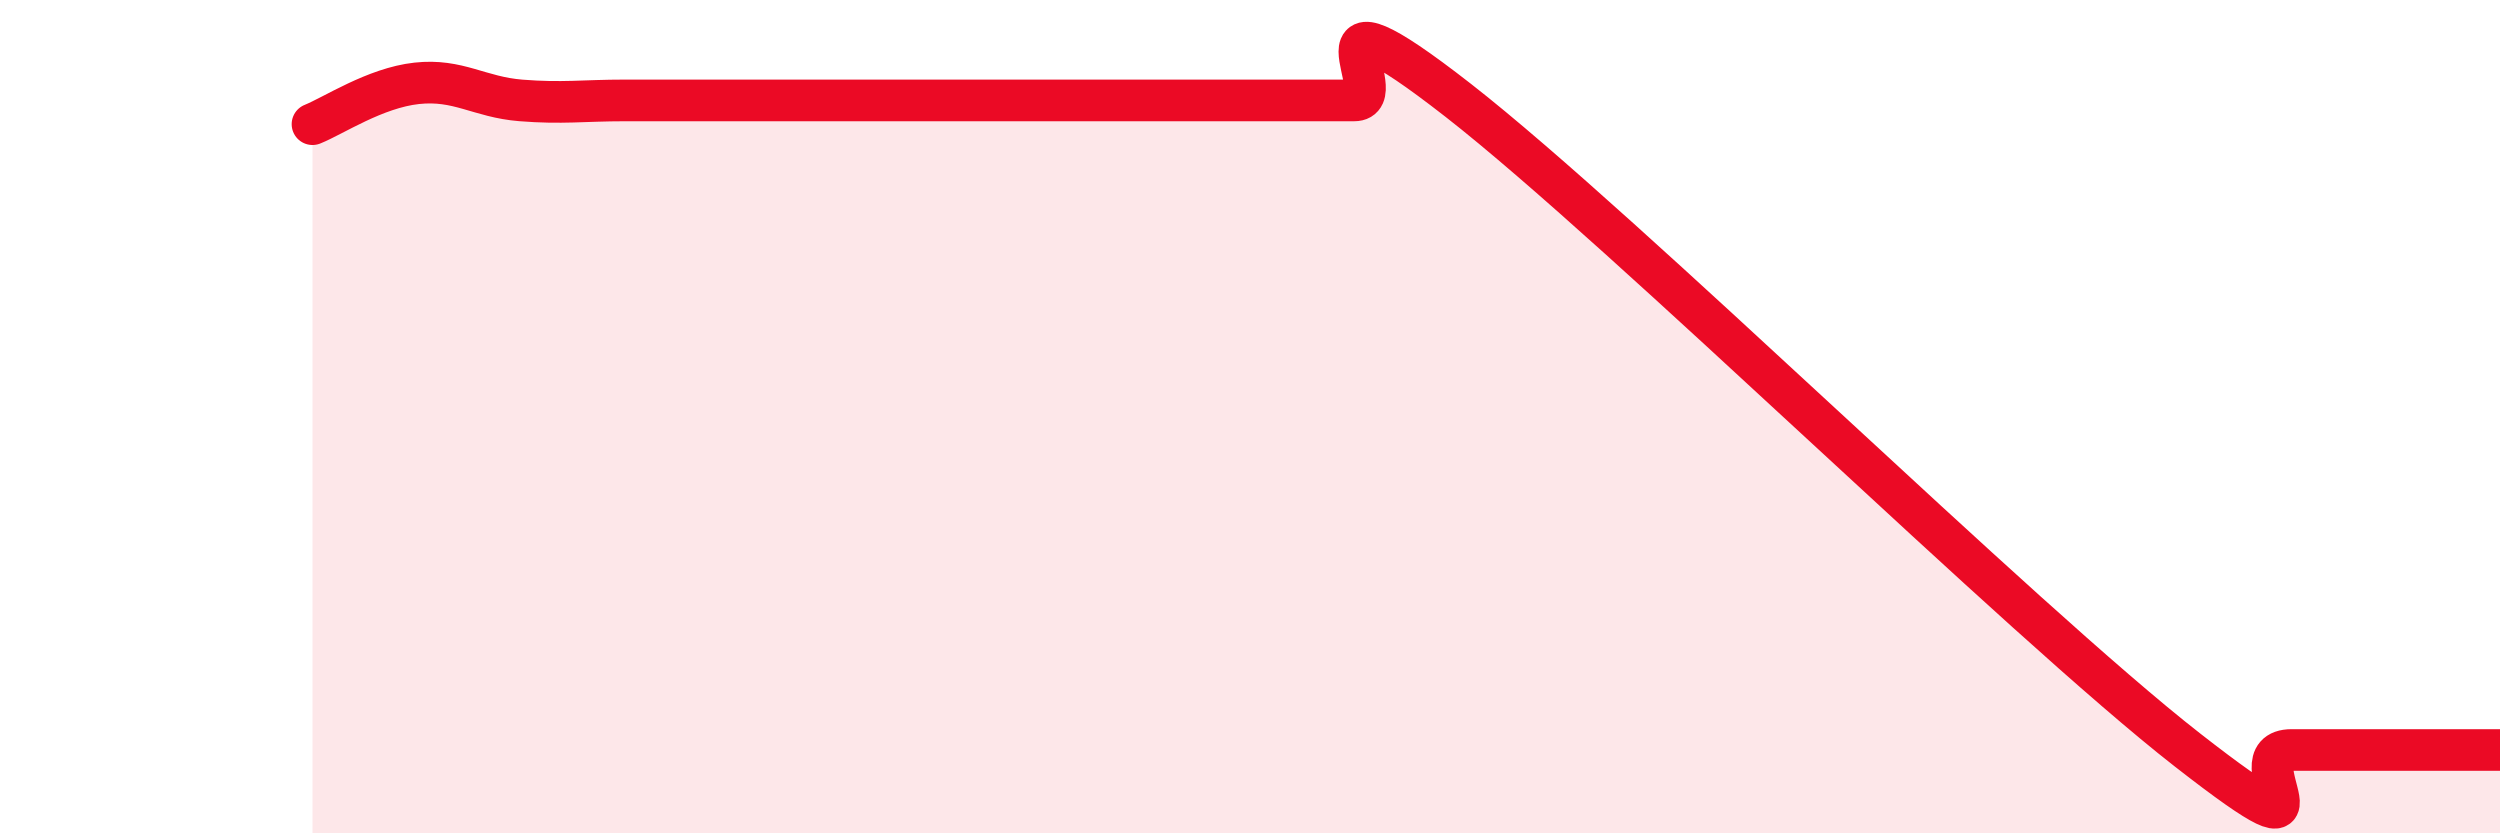
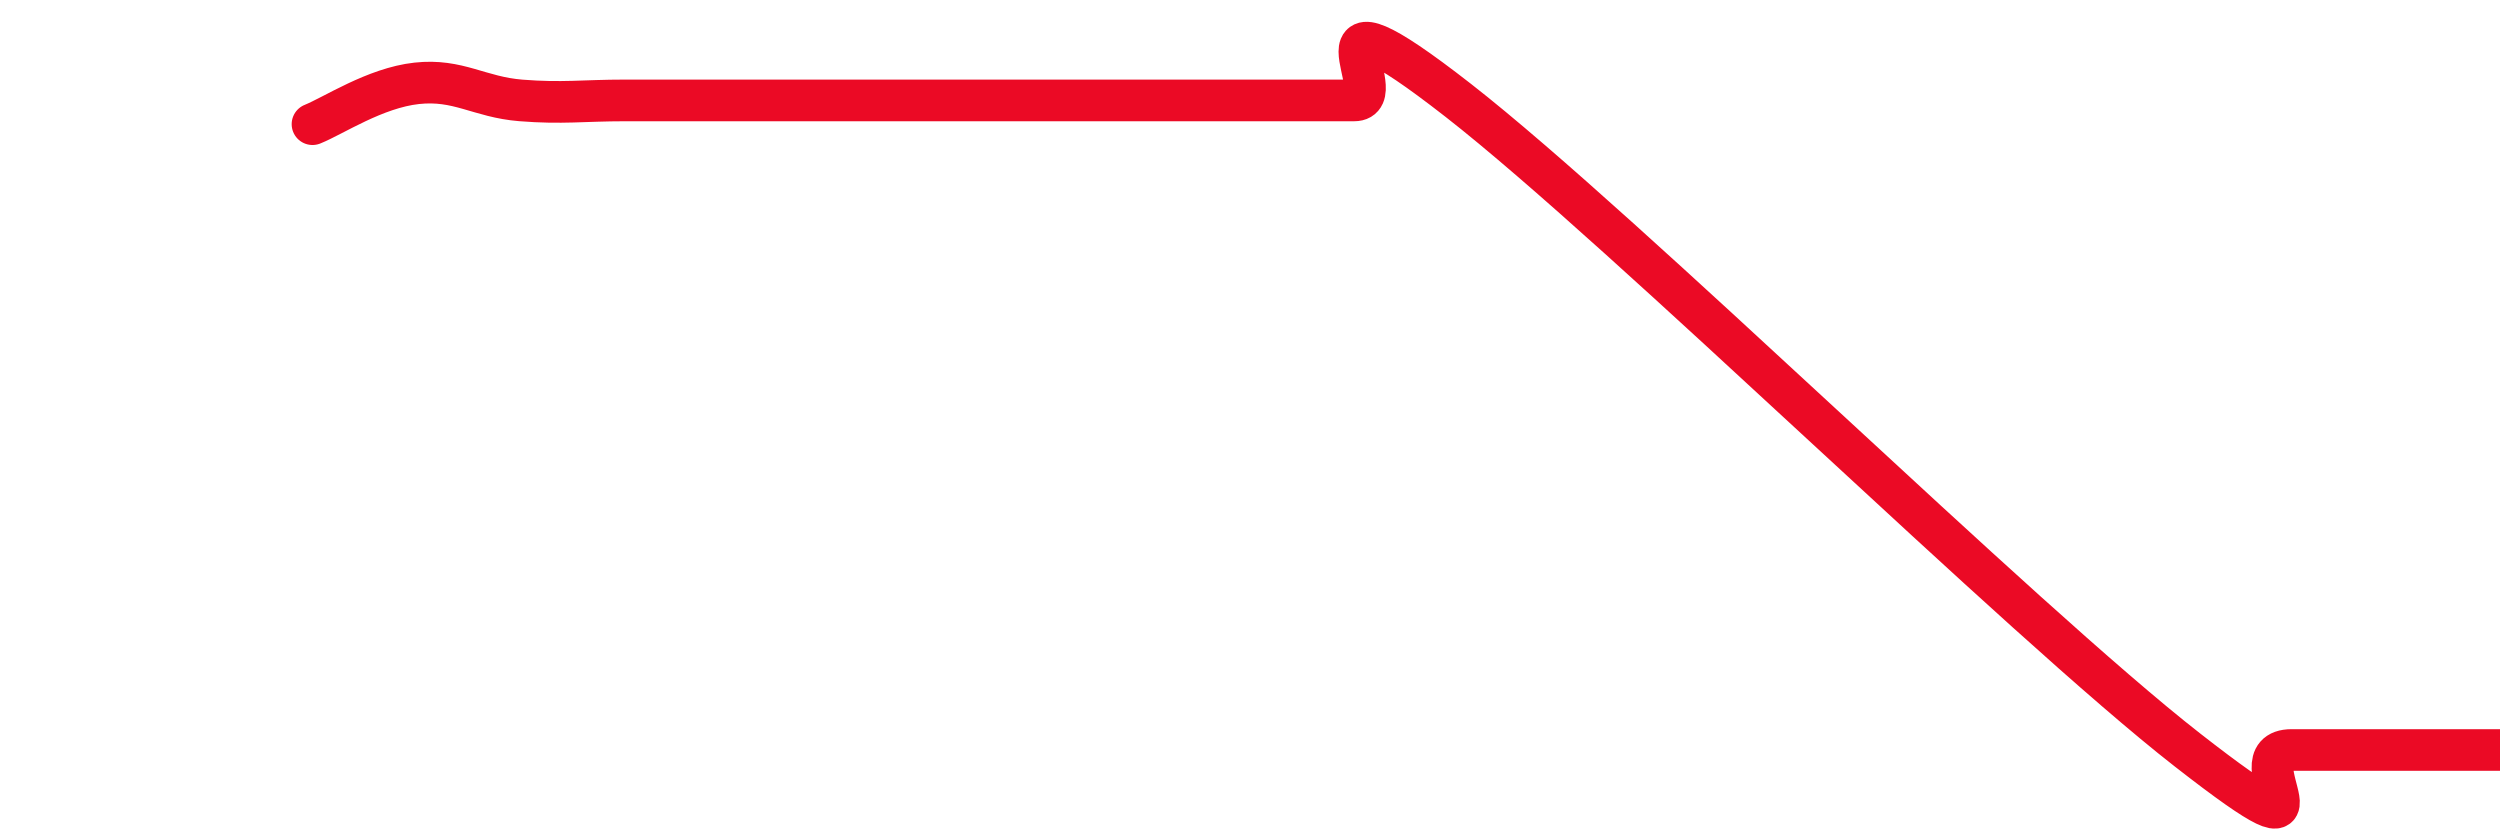
<svg xmlns="http://www.w3.org/2000/svg" width="60" height="20" viewBox="0 0 60 20">
-   <path d="M 7.5,2.98 C 8,2.78 9,2.11 10,2 C 11,1.89 11.5,2.33 12.5,2.41 C 13.5,2.49 14,2.41 15,2.41 C 16,2.41 16.5,2.41 17.5,2.41 C 18.5,2.41 19,2.41 20,2.41 C 21,2.41 21.5,2.41 22.5,2.41 C 23.5,2.41 24,2.41 25,2.41 C 26,2.41 26.5,2.41 27.5,2.41 C 28.5,2.41 29,2.41 30,2.41 C 31,2.41 31.5,2.41 32.5,2.41 C 33.5,2.41 31,-0.71 35,2.41 C 39,5.53 48.5,14.88 52.5,18 C 56.5,21.12 53.5,18 55,18 C 56.5,18 59,18 60,18L60 20L7.5 20Z" fill="#EB0A25" opacity="0.1" stroke-linecap="round" stroke-linejoin="round" />
  <path d="M 7.5,2.98 C 8,2.78 9,2.11 10,2 C 11,1.89 11.5,2.33 12.5,2.41 C 13.5,2.49 14,2.41 15,2.41 C 16,2.41 16.5,2.41 17.5,2.41 C 18.5,2.41 19,2.41 20,2.41 C 21,2.41 21.5,2.41 22.5,2.41 C 23.5,2.41 24,2.41 25,2.41 C 26,2.41 26.5,2.41 27.5,2.41 C 28.5,2.41 29,2.41 30,2.41 C 31,2.41 31.5,2.41 32.5,2.41 C 33.5,2.41 31,-0.71 35,2.41 C 39,5.53 48.5,14.88 52.5,18 C 56.5,21.12 53.5,18 55,18 C 56.5,18 59,18 60,18" stroke="#EB0A25" stroke-width="1" fill="none" stroke-linecap="round" stroke-linejoin="round" />
</svg>